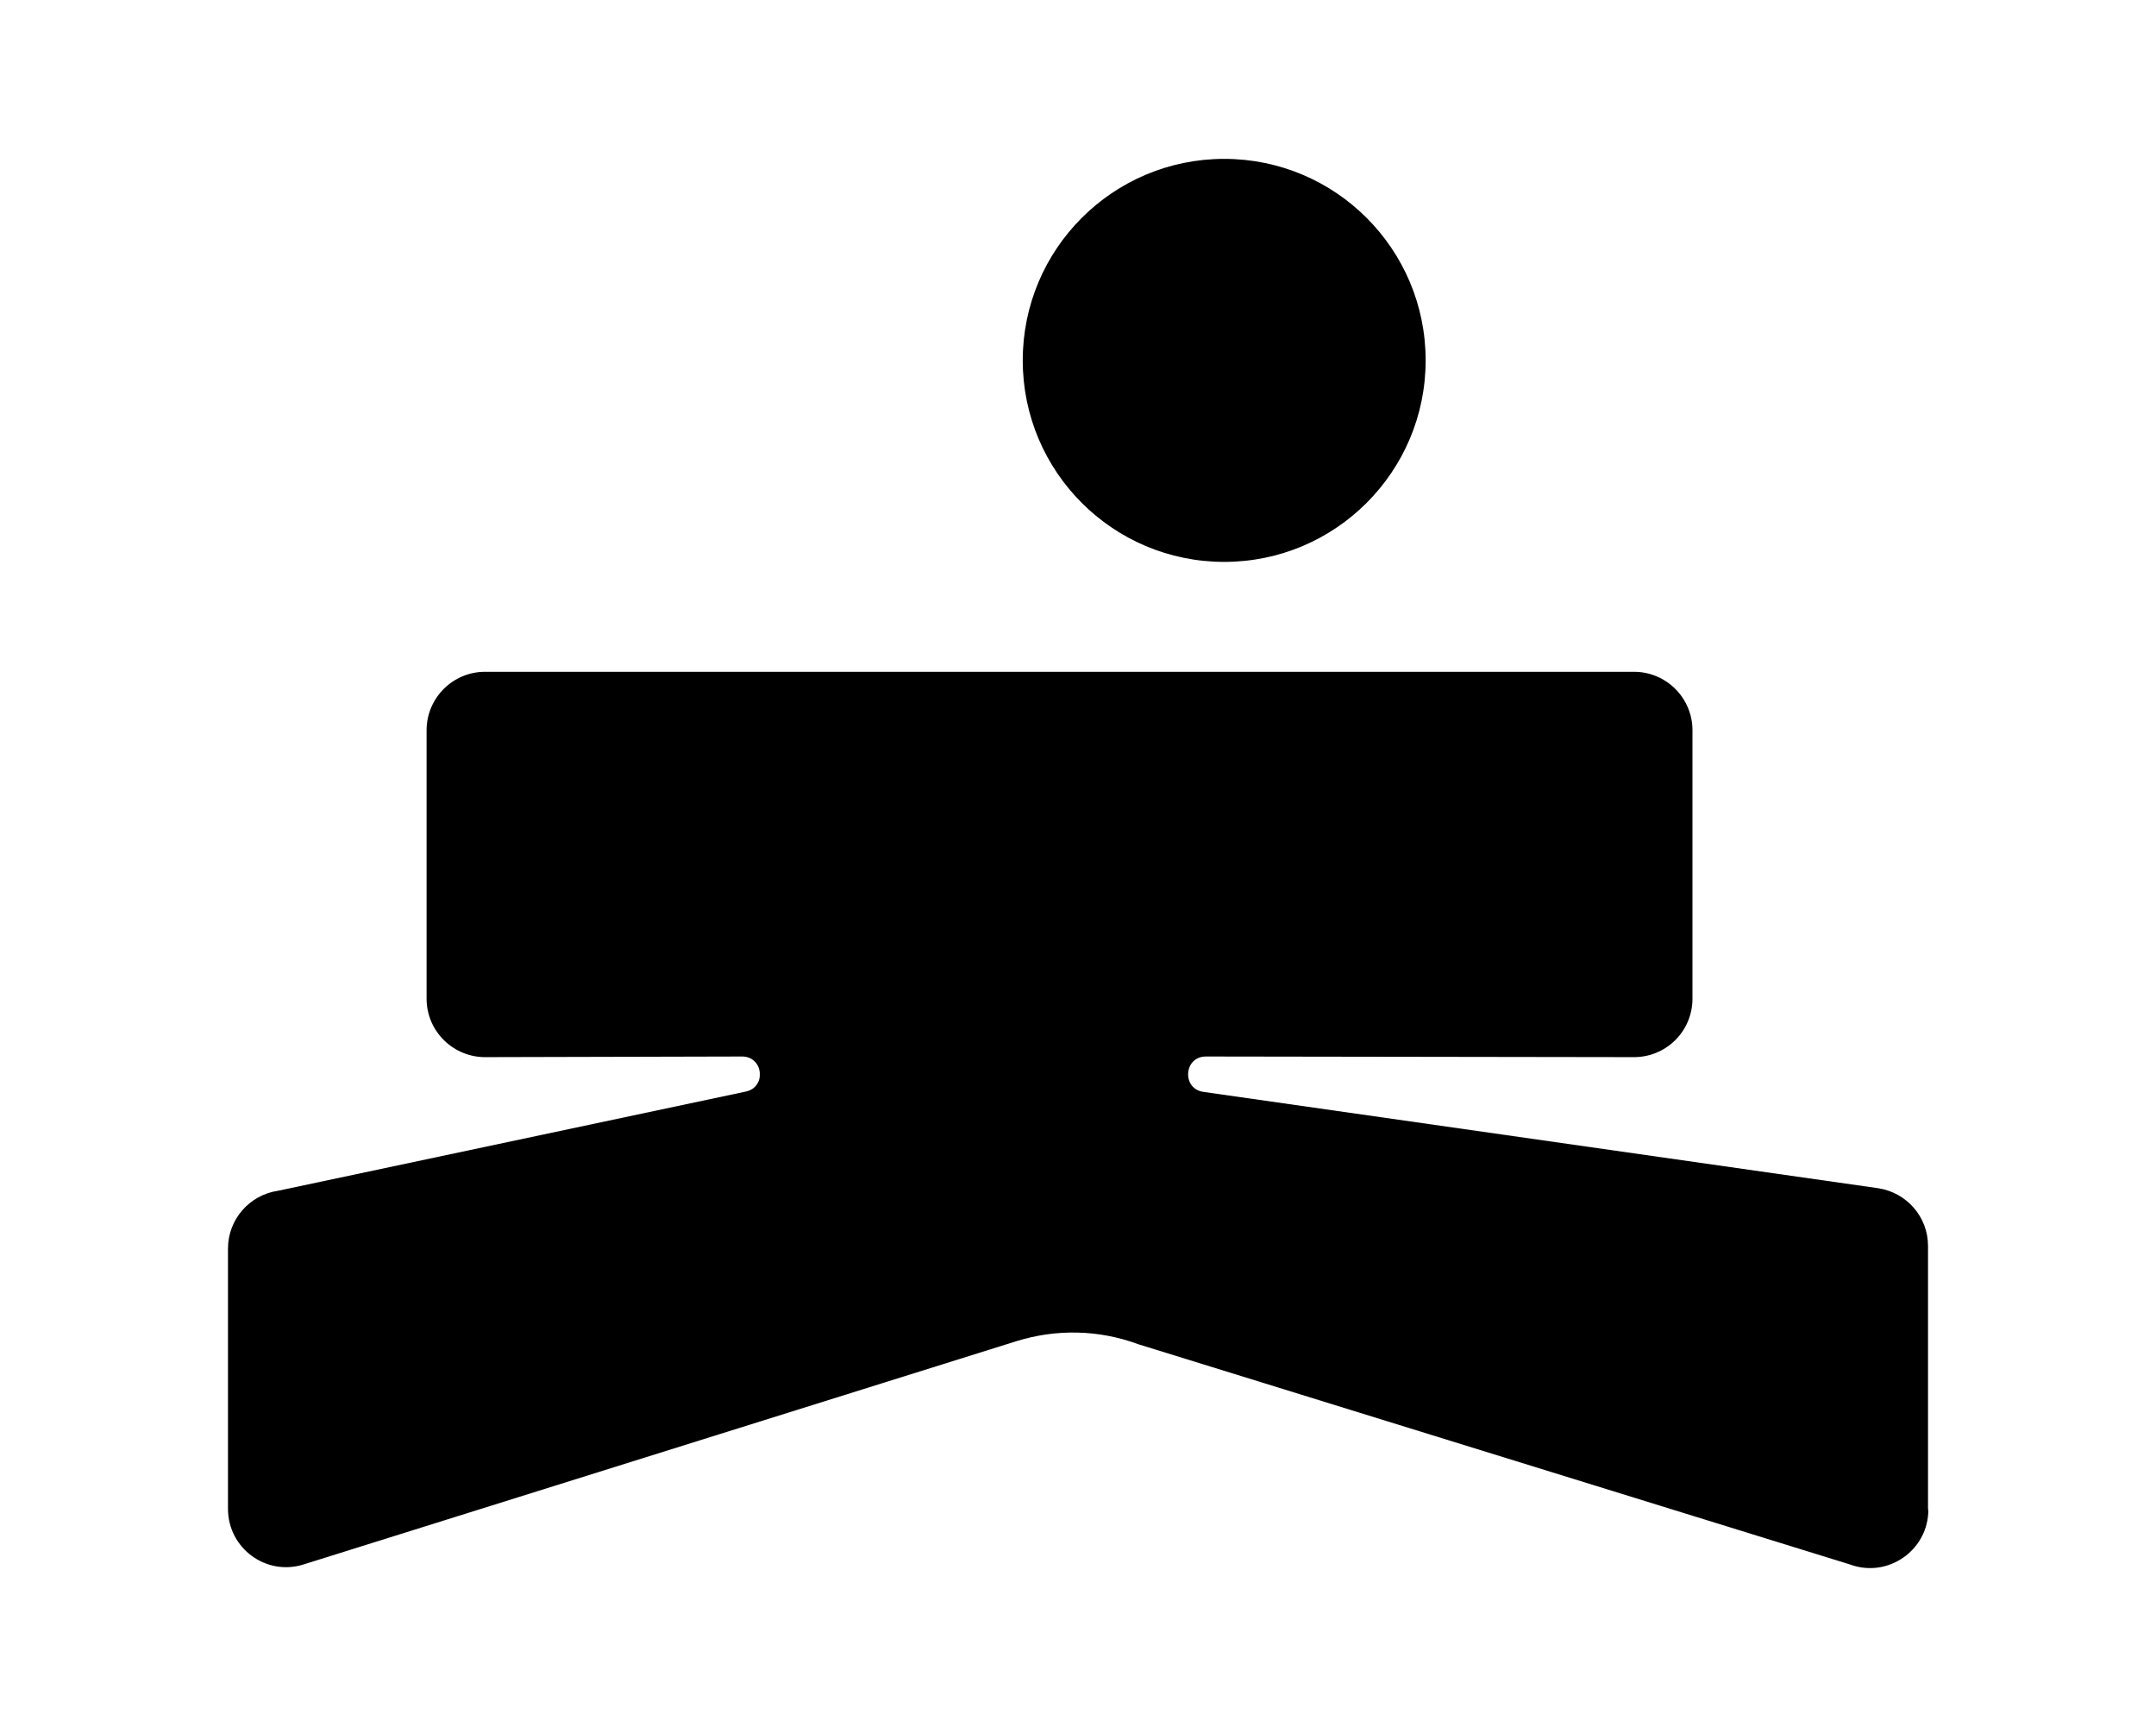
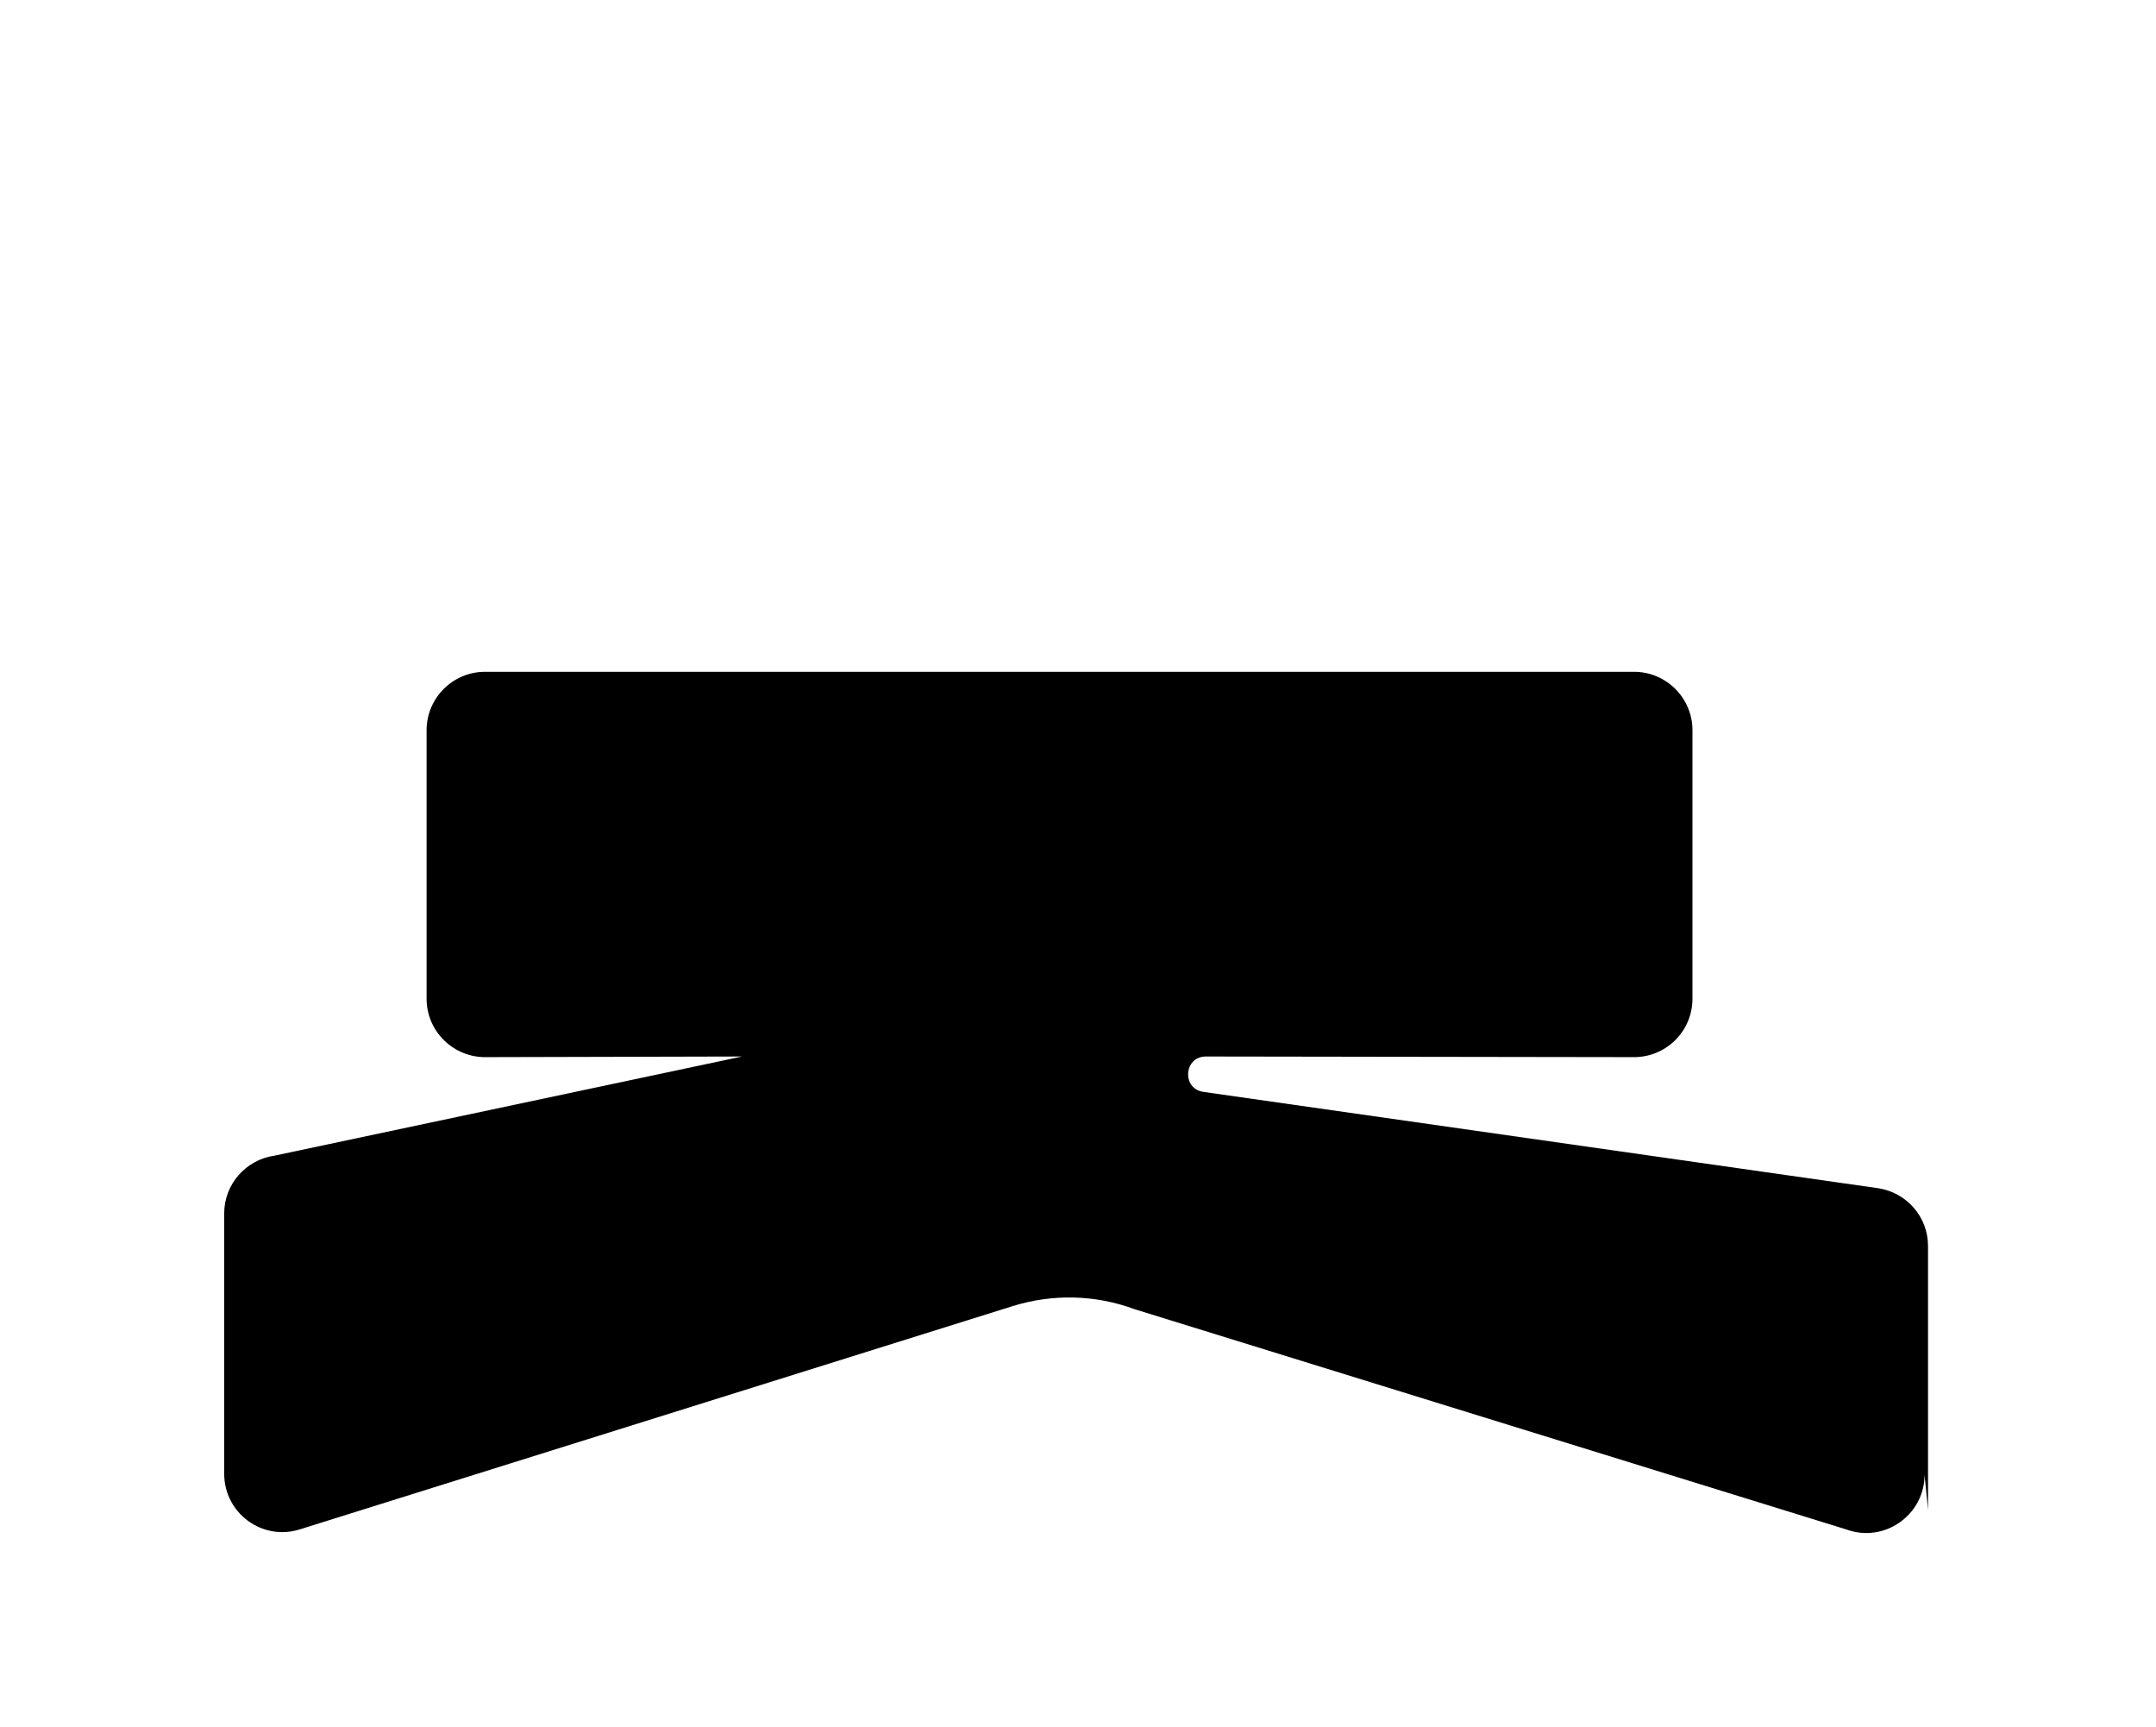
<svg xmlns="http://www.w3.org/2000/svg" viewBox="0 0 68.28 54.69" data-name="Layer 1" id="Layer_1">
-   <circle r="6.38" cy="11.41" cx="38.77" />
-   <path d="M61.06,47.8v-8.35c0-.92-.67-1.69-1.58-1.83l-21.37-3.05c-.69-.1-.62-1.12.08-1.12l13.52.02c1.04.02,1.89-.81,1.89-1.85v-8.5c0-1.02-.83-1.85-1.85-1.85H15.36c-1.02,0-1.85.83-1.85,1.85v8.5c0,1.04.86,1.87,1.89,1.85l8.1-.02c.68,0,.78.97.12,1.11l-14.81,3.14c-.91.13-1.59.91-1.59,1.83v8.24c0,1.25,1.21,2.14,2.4,1.76l22.58-7.07c1.26-.39,2.61-.36,3.85.1l22.53,6.97c1.21.45,2.49-.45,2.49-1.73Z" />
+   <path d="M61.06,47.8v-8.35c0-.92-.67-1.69-1.58-1.83l-21.37-3.05c-.69-.1-.62-1.12.08-1.12l13.52.02c1.04.02,1.89-.81,1.89-1.85v-8.5c0-1.02-.83-1.85-1.85-1.85H15.36c-1.02,0-1.85.83-1.85,1.85v8.5c0,1.04.86,1.87,1.89,1.85l8.1-.02l-14.81,3.14c-.91.13-1.59.91-1.59,1.83v8.24c0,1.25,1.21,2.14,2.4,1.76l22.58-7.07c1.26-.39,2.61-.36,3.85.1l22.53,6.97c1.21.45,2.49-.45,2.49-1.73Z" />
</svg>